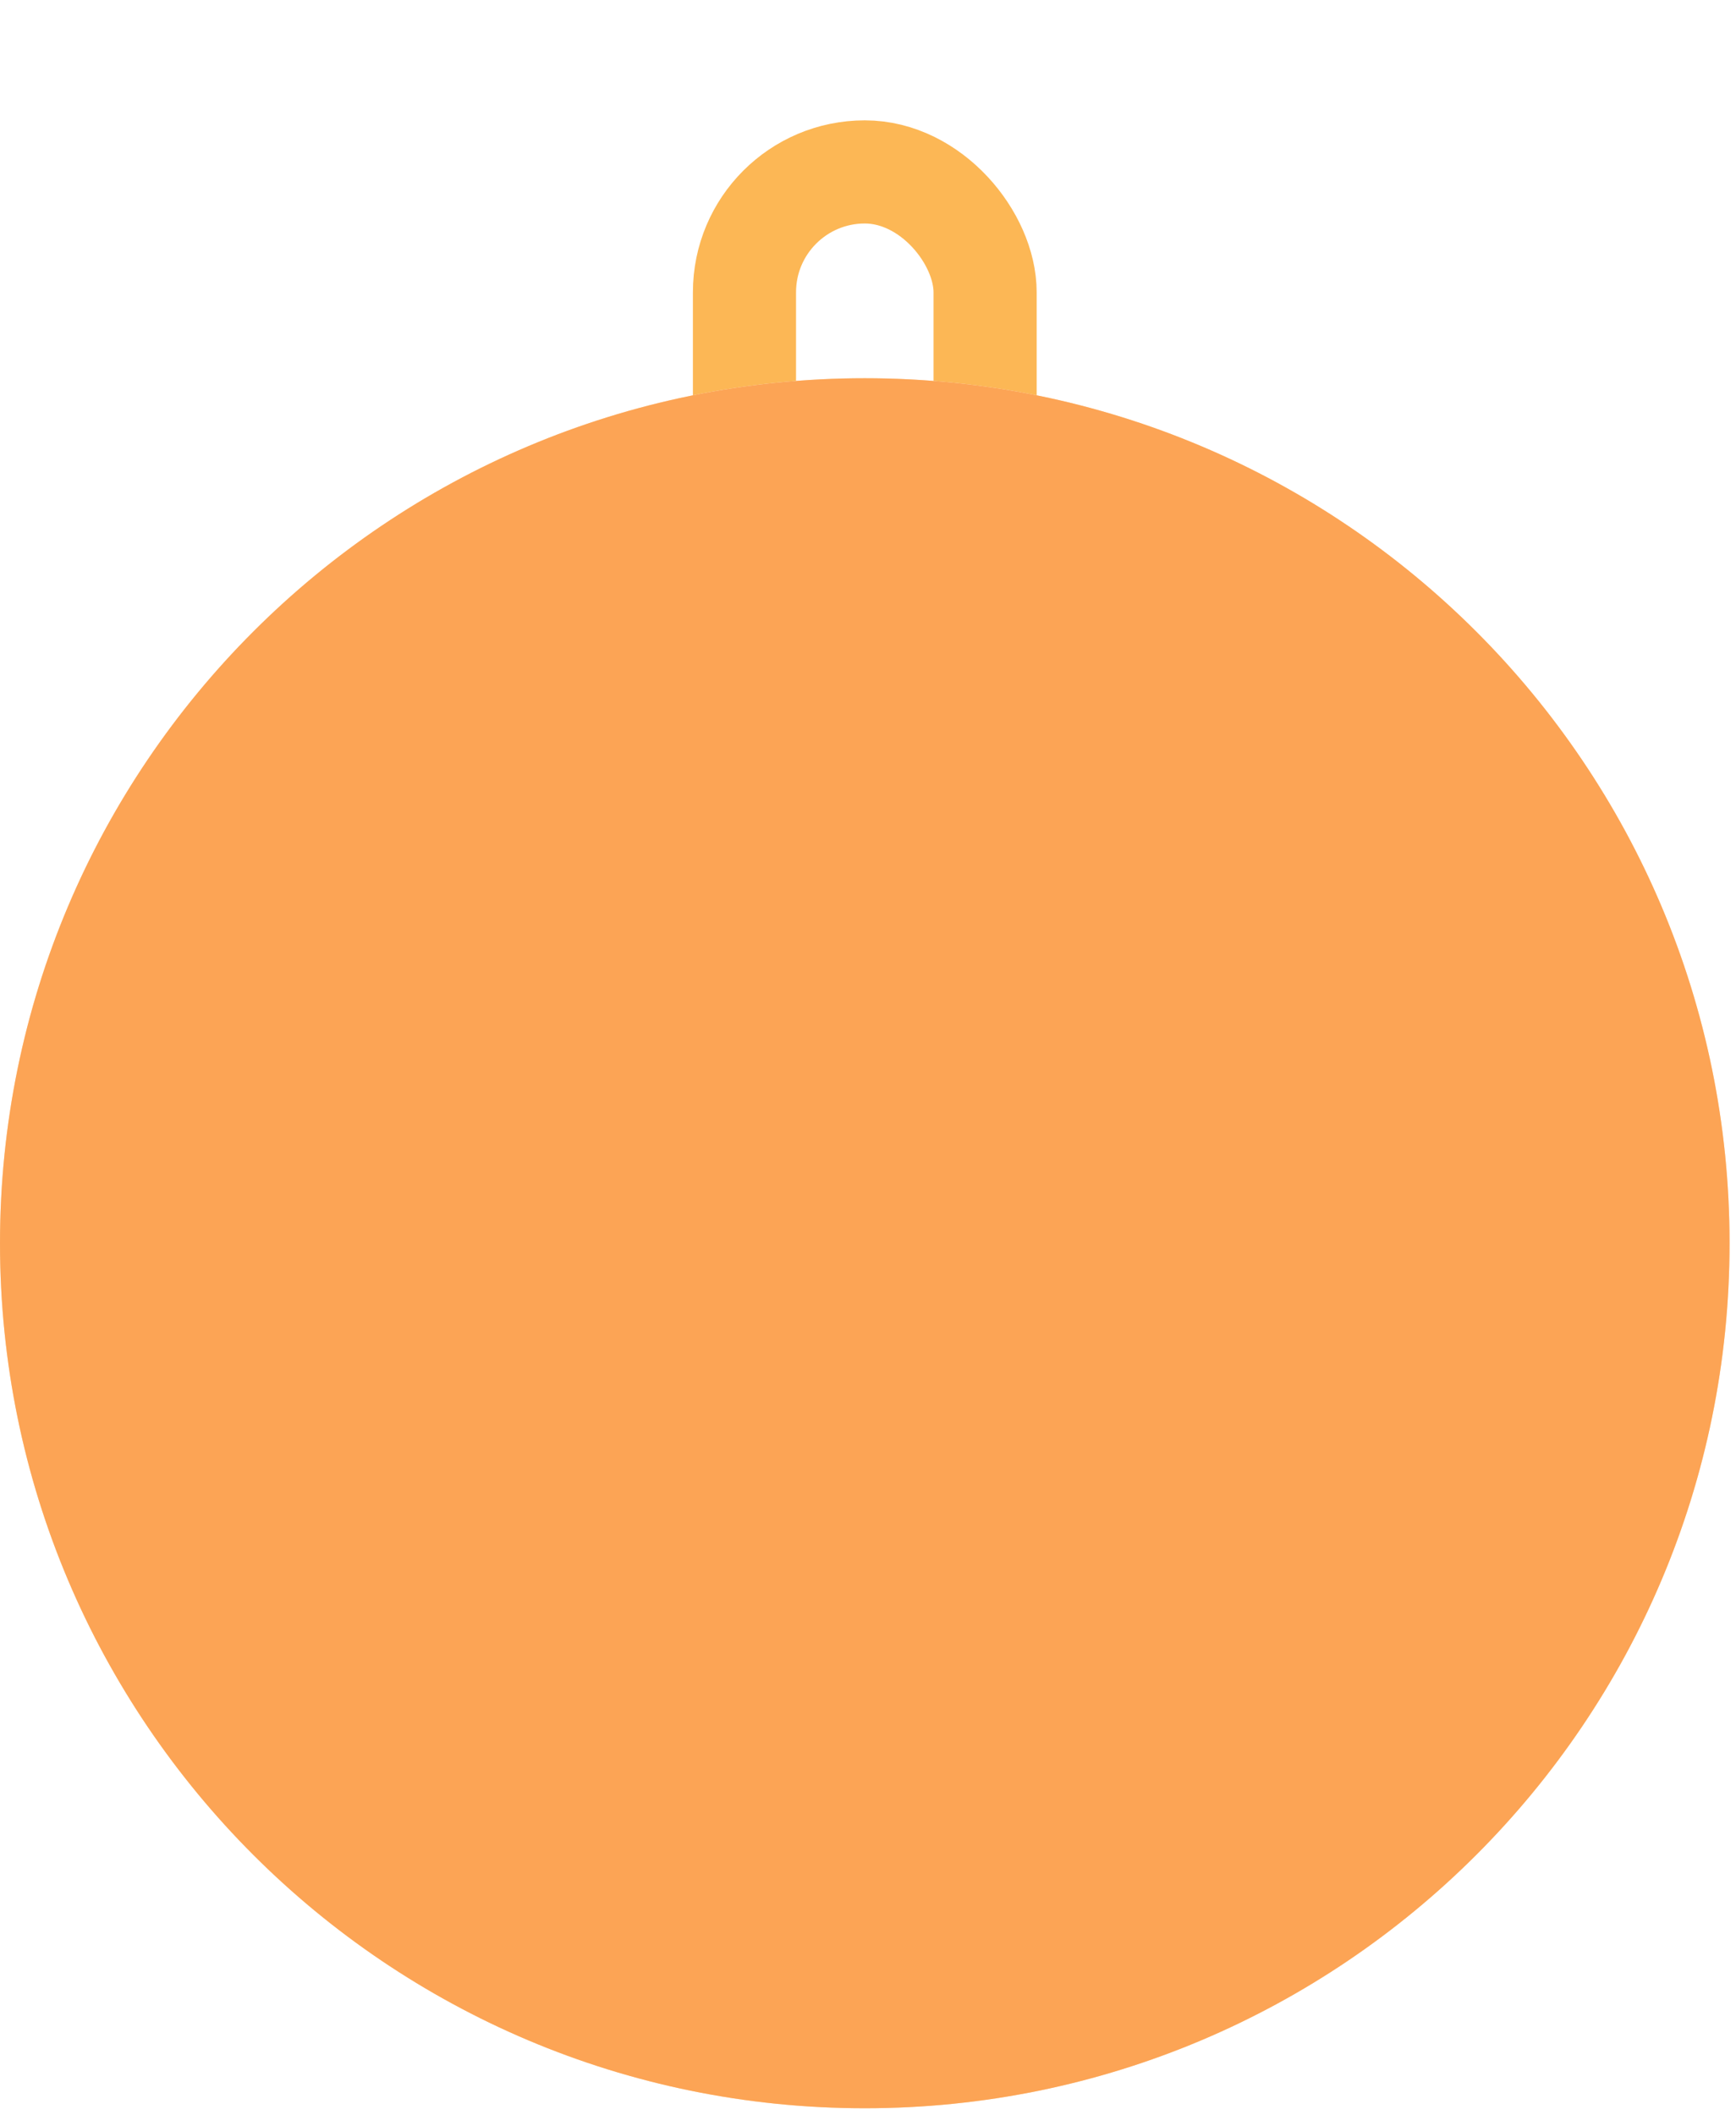
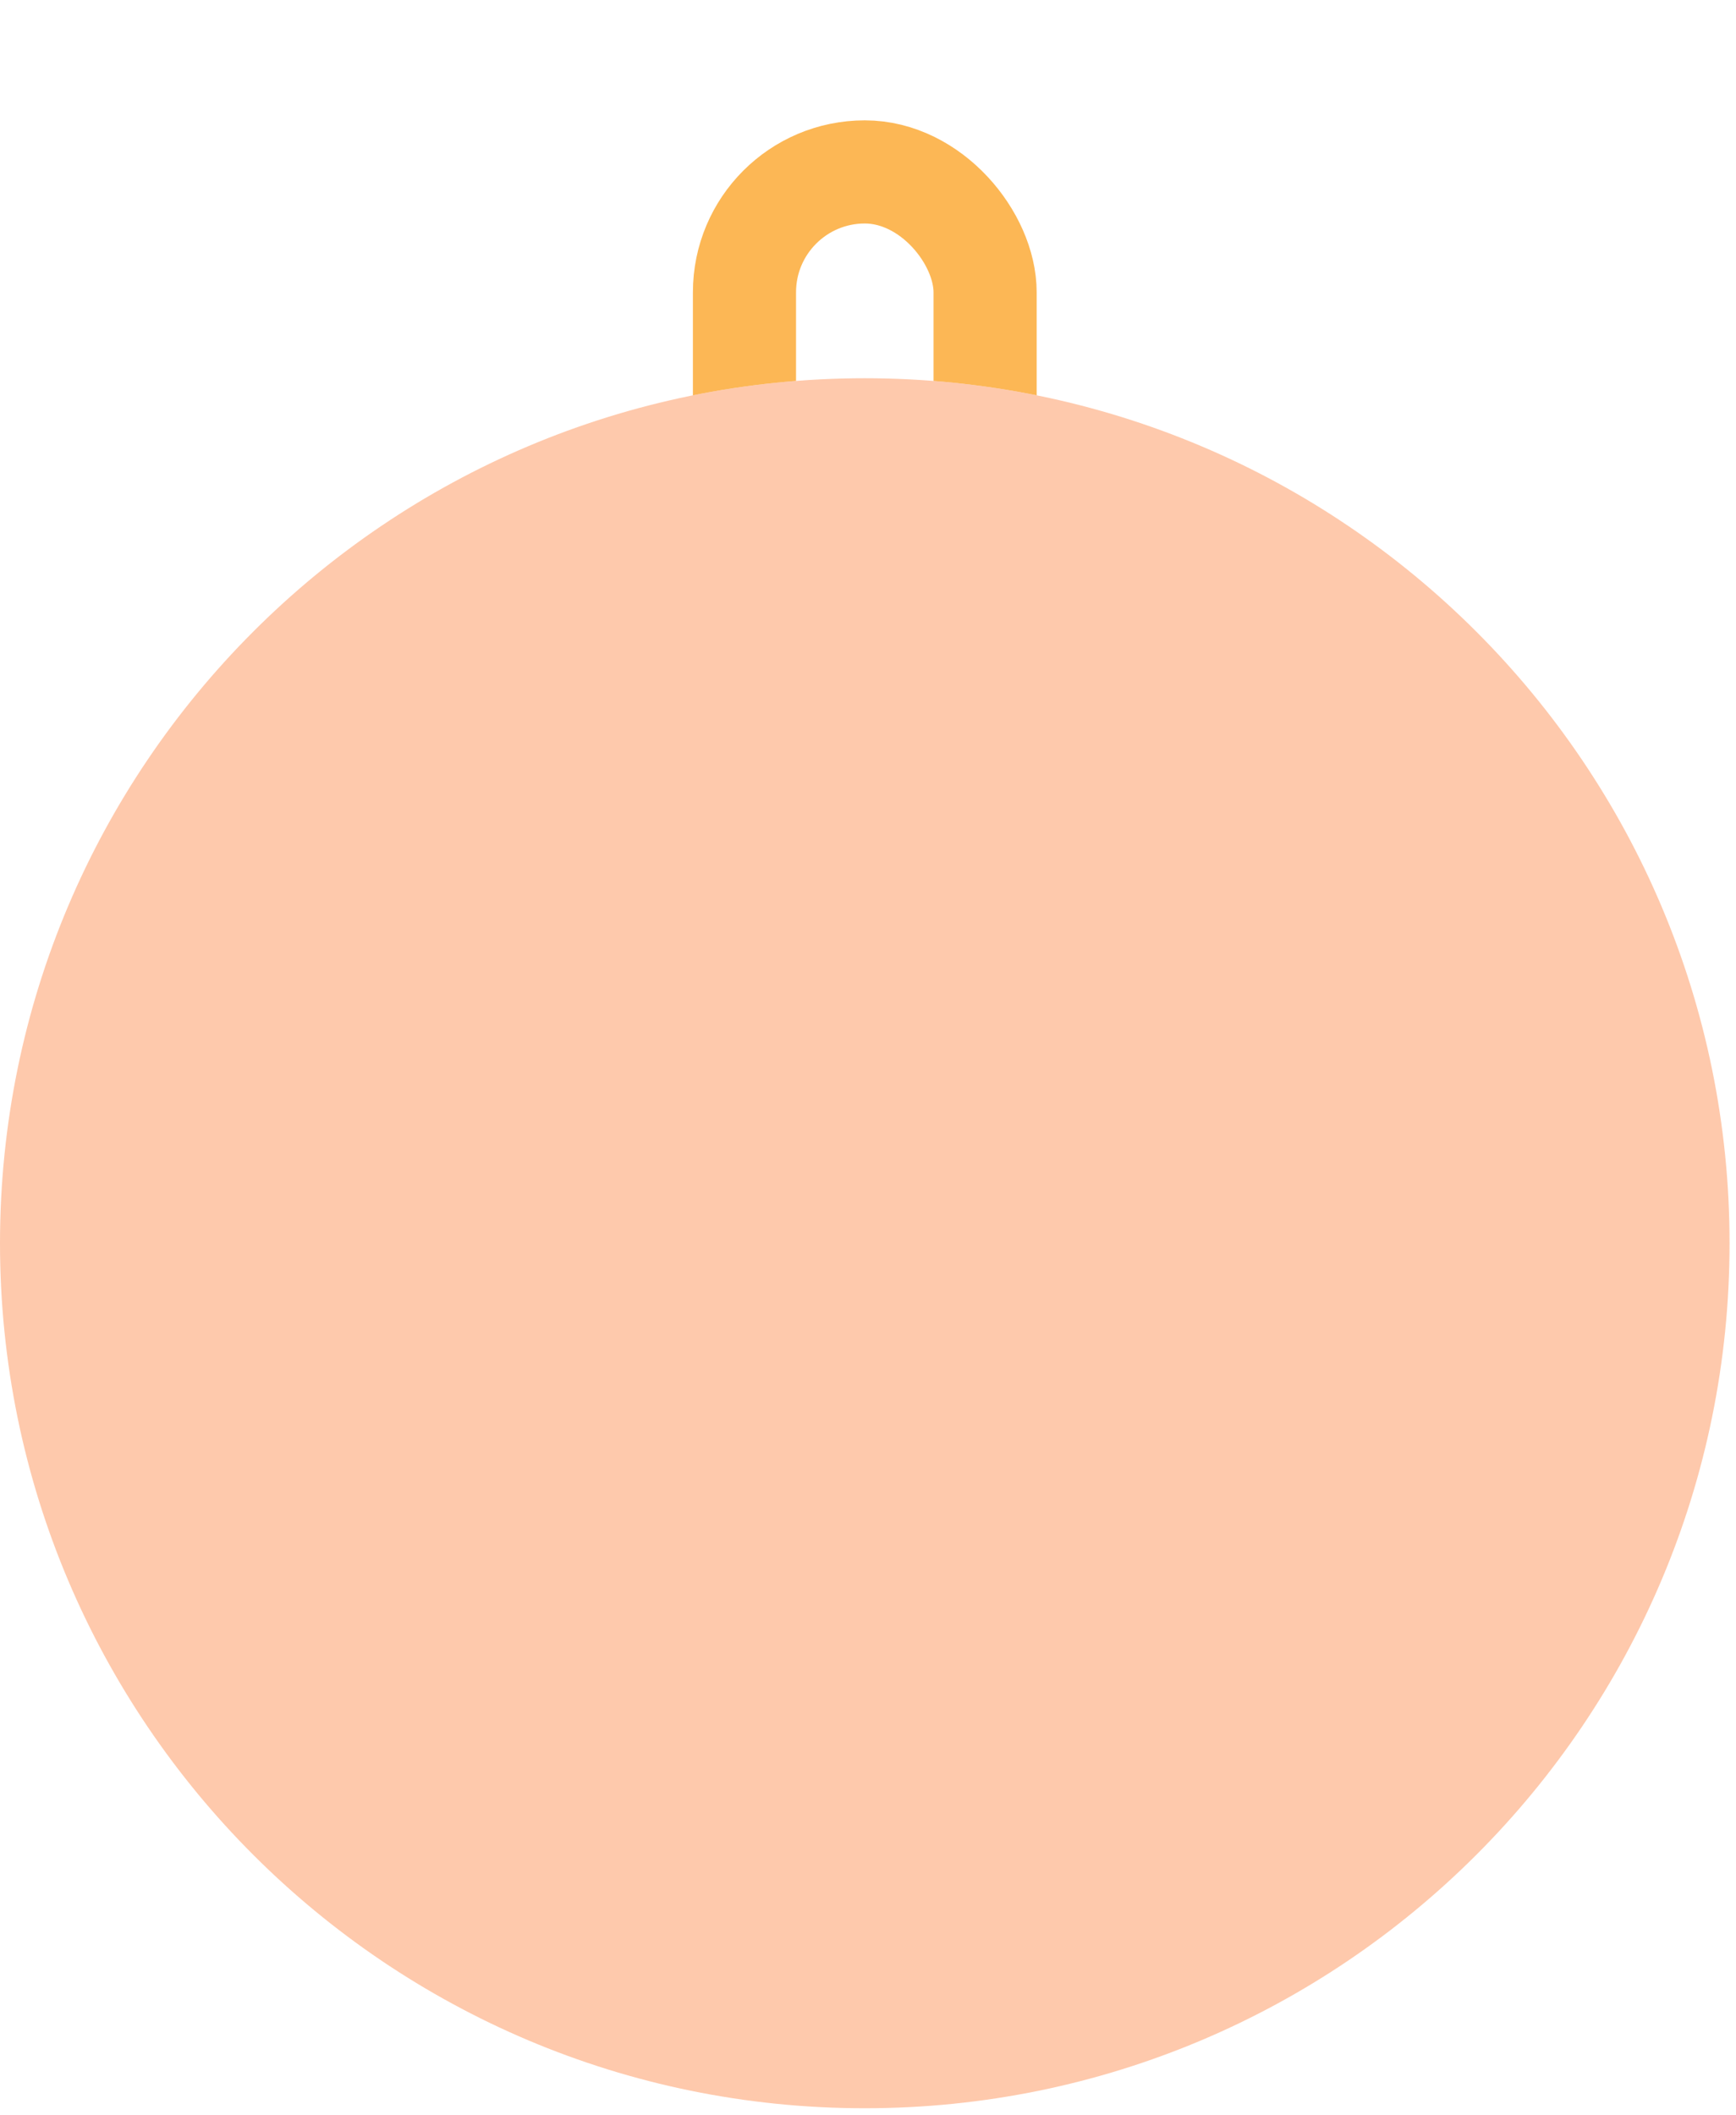
<svg xmlns="http://www.w3.org/2000/svg" width="202" height="246" viewBox="0 0 202 246" fill="none">
  <rect x="86.626" y="20" width="28" height="45" rx="14" stroke="#FCB755" stroke-width="12" />
  <path d="M0 144.625C0 89.052 45.052 44 100.625 44V44C156.199 44 201.251 89.052 201.251 144.625V144.625C201.251 200.199 156.199 245.251 100.625 245.251V245.251C45.052 245.251 0 200.199 0 144.625V144.625Z" fill="white" />
-   <path d="M0 144.625C0 89.052 45.052 44 100.625 44V44C156.199 44 201.251 89.052 201.251 144.625V144.625C201.251 200.199 156.199 245.251 100.625 245.251V245.251C45.052 245.251 0 200.199 0 144.625V144.625Z" fill="#FCB755" />
  <path d="M0 144.625C0 89.052 45.052 44 100.625 44V44C156.199 44 201.251 89.052 201.251 144.625V144.625C201.251 200.199 156.199 245.251 100.625 245.251V245.251C45.052 245.251 0 200.199 0 144.625V144.625Z" fill="url(#pattern0_215_36)" />
  <defs>
    <pattern id="pattern0_215_36" patternUnits="userSpaceOnUse" patternTransform="matrix(225.728 0 0 164.188 -12.238 44)" preserveAspectRatio="none" viewBox="0 0 268.724 195.462" width="1" height="1">
      <g id="pattern0_215_36_inner">
        <path fill-rule="evenodd" clip-rule="evenodd" d="M46.486 195.462H0V161.031H46.486V195.462ZM159.682 195.462H109.042V161.031H159.682V195.462ZM268.724 195.462H222.237V161.031H268.724V195.462ZM109.042 161.031H46.486V34.431H109.042V161.031ZM222.237 161.031H159.682V34.431H222.237V161.031ZM46.486 34.431H0V0H46.486V34.431ZM159.682 34.431H109.042V0H159.682V34.431ZM268.724 34.431H222.237V0H268.724V34.431Z" fill="#FC9055" />
      </g>
    </pattern>
  </defs>
</svg>